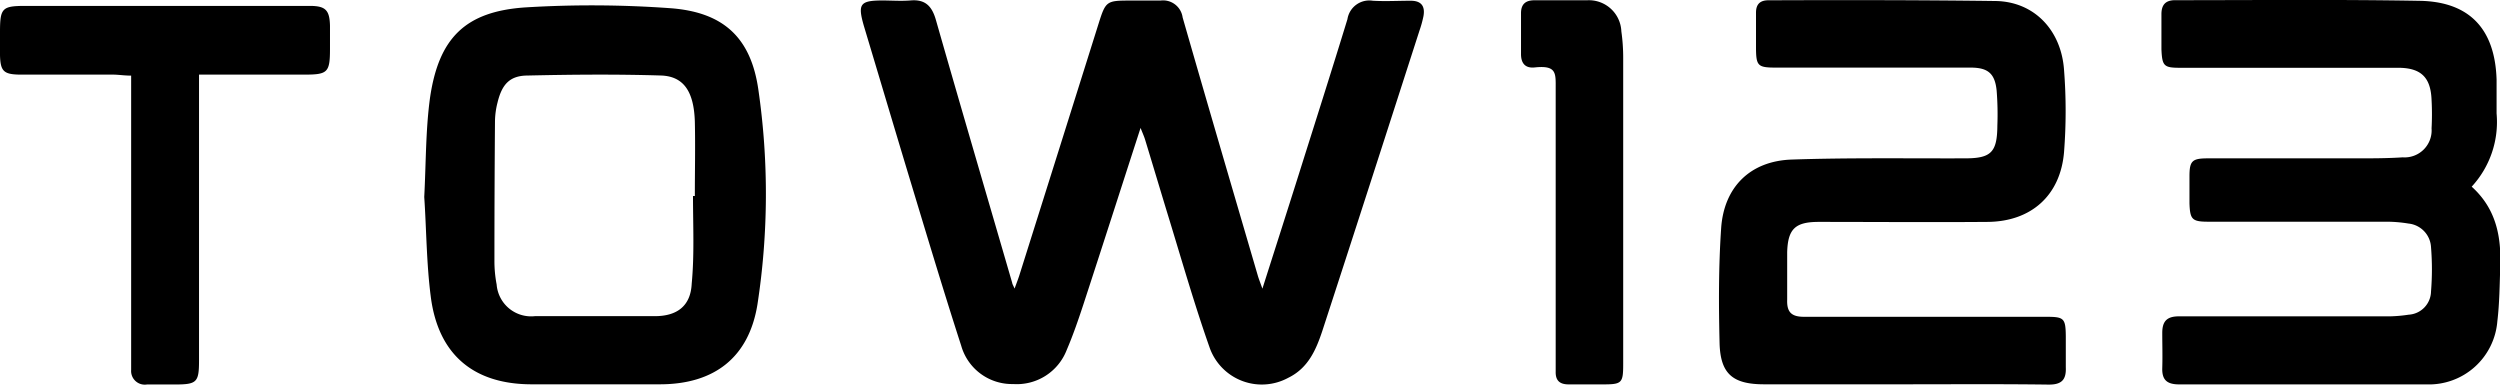
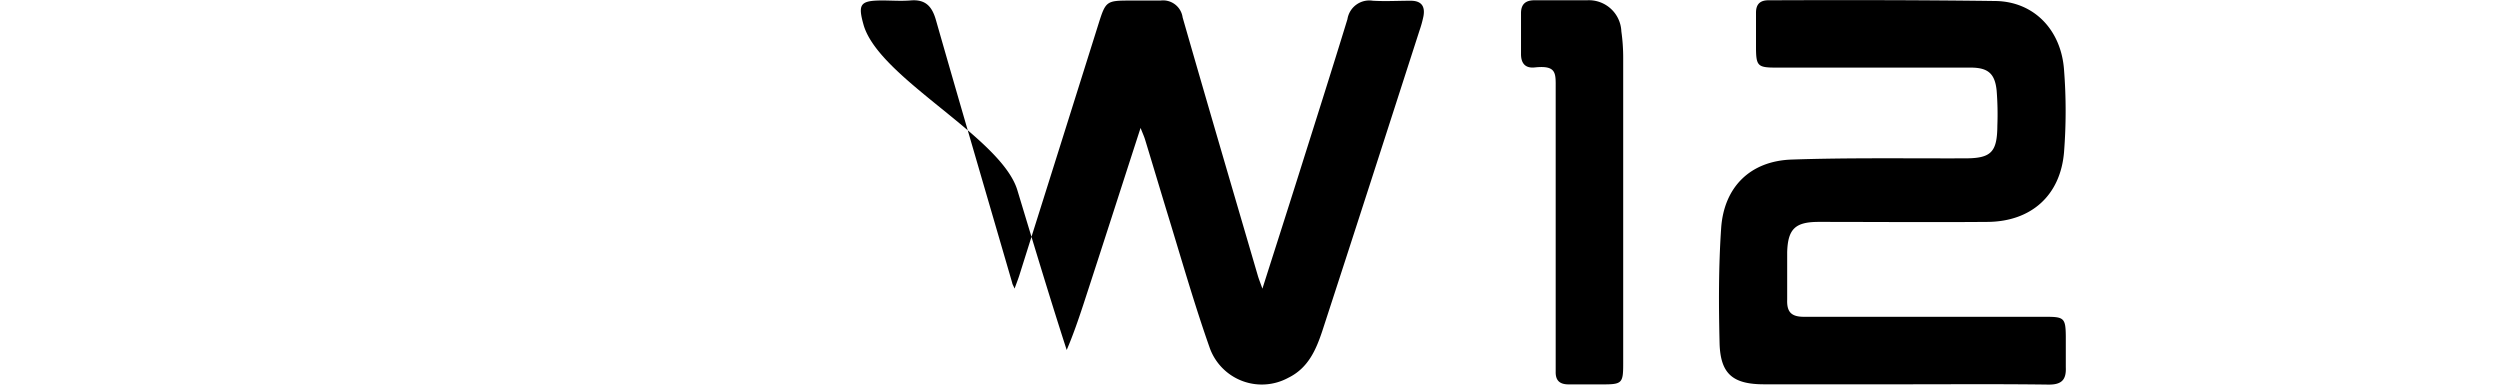
<svg xmlns="http://www.w3.org/2000/svg" viewBox="0 0 271.07 41.7">
  <g id="Layer_2" data-name="Layer 2">
    <g id="Layer_1-2" data-name="Layer 1">
-       <path d="M136.88,31.3c1.35-4.24,2.63-8.23,3.89-12.22,1.79-5.68,3.6-11.35,5.33-17a2.4,2.4,0,0,1,2.75-2c1.37.08,2.74,0,4.11,0,1.17,0,1.58.61,1.38,1.69a11.86,11.86,0,0,1-.43,1.55c-3.5,10.86-7,21.73-10.54,32.58-.67,2-1.51,4-3.68,5.06a6,6,0,0,1-8.5-3.18c-1.64-4.64-3-9.38-4.44-14.09-.87-2.84-1.72-5.7-2.59-8.55-.11-.36-.27-.7-.49-1.27-2.12,6.54-4.14,12.84-6.2,19.14-.55,1.67-1.12,3.33-1.81,4.94a5.8,5.8,0,0,1-5.81,3.69,5.72,5.72,0,0,1-5.63-4.16c-1.86-5.75-3.6-11.55-5.35-17.33S95.39,8.54,93.65,2.75C93,.46,93.24.06,95.62.05c1,0,2.06.08,3.08,0,1.62-.15,2.35.61,2.78,2.12,2.72,9.52,5.51,19,8.28,28.53,0,.09.07.18.25.59.25-.69.43-1.14.57-1.61q4.29-13.6,8.57-27.22c.73-2.31.86-2.4,3.31-2.4,1.12,0,2.25,0,3.37,0a2.14,2.14,0,0,1,2.4,1.83c2.69,9.37,5.44,18.73,8.18,28.09C136.52,30.33,136.66,30.68,136.88,31.3Z" />
+       <path d="M136.88,31.3c1.35-4.24,2.63-8.23,3.89-12.22,1.79-5.68,3.6-11.35,5.33-17a2.4,2.4,0,0,1,2.75-2c1.37.08,2.74,0,4.11,0,1.17,0,1.58.61,1.38,1.69a11.86,11.86,0,0,1-.43,1.55c-3.5,10.86-7,21.73-10.54,32.58-.67,2-1.51,4-3.68,5.06a6,6,0,0,1-8.5-3.18c-1.64-4.64-3-9.38-4.44-14.09-.87-2.84-1.72-5.7-2.59-8.55-.11-.36-.27-.7-.49-1.27-2.12,6.54-4.14,12.84-6.2,19.14-.55,1.67-1.12,3.33-1.81,4.94c-1.86-5.75-3.6-11.55-5.35-17.33S95.39,8.54,93.65,2.75C93,.46,93.24.06,95.62.05c1,0,2.06.08,3.08,0,1.62-.15,2.35.61,2.78,2.12,2.72,9.52,5.51,19,8.28,28.53,0,.09.07.18.25.59.25-.69.43-1.14.57-1.61q4.29-13.6,8.57-27.22c.73-2.31.86-2.4,3.31-2.4,1.12,0,2.25,0,3.37,0a2.14,2.14,0,0,1,2.4,1.83c2.69,9.37,5.44,18.73,8.18,28.09C136.52,30.33,136.66,30.68,136.88,31.3Z" />
      <path d="M206.39,41.67H191.28c-3.39,0-4.74-1.12-4.83-4.46-.1-4.15-.11-8.31.17-12.45.3-4.5,3.18-7.32,7.68-7.46,6.24-.21,12.5-.11,18.76-.13,2.84,0,3.49-.66,3.51-3.56a32.26,32.26,0,0,0-.08-3.81c-.19-1.83-.94-2.46-2.78-2.47H192.6c-2,0-2.19-.16-2.2-2.15,0-1.27,0-2.54,0-3.81,0-.92.45-1.34,1.35-1.34C200,0,208.18,0,216.39.11c4.14.07,7.1,3.12,7.41,7.47a57.61,57.61,0,0,1,0,8.91c-.39,4.71-3.57,7.53-8.28,7.57-6.11.05-12.22,0-18.33,0-2.53,0-3.34.76-3.41,3.29,0,1.71,0,3.42,0,5.13-.05,1.36.45,1.88,1.87,1.87,8.75,0,17.5,0,26.25,0,1.9,0,2.07.17,2.09,2.1,0,1.12,0,2.25,0,3.37.06,1.36-.45,1.9-1.89,1.88C216.85,41.63,211.62,41.67,206.39,41.67Z" />
-       <path d="M268,20.24c2.65,2.39,3.21,5.4,3.1,8.62-.07,2-.08,4-.32,6a7.44,7.44,0,0,1-7.65,6.82c-8.95,0-17.89,0-26.83,0-1.34,0-1.89-.48-1.85-1.78s0-2.54,0-3.81.51-1.8,1.85-1.79c7.62,0,15.25,0,22.87,0a15.61,15.61,0,0,0,2-.18,2.57,2.57,0,0,0,2.42-2.51,29.83,29.83,0,0,0,0-4.82,2.72,2.72,0,0,0-2.44-2.55,14.61,14.61,0,0,0-2.47-.2H239.46c-1.78,0-2-.24-2.06-2,0-1,0-2,0-2.93,0-1.68.3-1.94,2-1.94h16.12c1.66,0,3.33,0,5-.11a2.93,2.93,0,0,0,3.13-3.14,28.79,28.79,0,0,0,0-3.08c-.09-2.42-1.11-3.46-3.54-3.49-3.72,0-7.43,0-11.15,0-4.2,0-8.4,0-12.6,0-1.74,0-1.92-.2-2-2,0-1.27,0-2.54,0-3.81,0-1,.43-1.52,1.48-1.52,8.85,0,17.69-.09,26.54.07,5.42.1,8.15,3.09,8.32,8.54,0,1.23,0,2.45,0,3.67A10.34,10.34,0,0,1,268,20.24Z" />
-       <path d="M46,21.36c.19-3.64.15-7.18.61-10.64C47.54,4.12,50.45,1.23,57,.8A118.05,118.05,0,0,1,72.55.88c5.83.39,8.89,3.14,9.69,8.93A78.71,78.71,0,0,1,82.13,33c-.93,5.78-4.7,8.66-10.56,8.67-4.64,0-9.28,0-13.92,0-6.29,0-10.13-3.21-10.94-9.48C46.24,28.57,46.24,24.9,46,21.36Zm29.1-.11h.24c0-2.69.06-5.37,0-8.06-.1-3.24-1.19-4.89-3.61-5-4.83-.15-9.67-.11-14.5,0-2,0-2.82,1-3.29,2.95a8.62,8.62,0,0,0-.27,2q-.06,7.54-.06,15.09a13.44,13.44,0,0,0,.24,2.62A3.75,3.75,0,0,0,58,34.28c4.34,0,8.69,0,13,0,2.43,0,3.89-1.12,4-3.52C75.3,27.6,75.14,24.42,75.14,21.25Z" />
-       <path d="M21.58,8.09v31c0,2.37-.24,2.59-2.58,2.6-1,0-2.06,0-3.08,0a1.48,1.48,0,0,1-1.7-1.57c0-.53,0-1.07,0-1.61q0-14.22,0-28.44V8.2c-.76,0-1.37-.11-2-.11-3.38,0-6.75,0-10.12,0C.38,8.06.05,7.69,0,6,0,5.16,0,4.33,0,3.5,0,.86.22.64,2.8.64H31.09c.83,0,1.66,0,2.49,0,1.72,0,2.16.45,2.2,2.16,0,.83,0,1.66,0,2.49,0,2.55-.24,2.8-2.73,2.8H21.58Z" />
      <path d="M176,22.46v17c0,2.1-.14,2.22-2.25,2.22-1.22,0-2.44,0-3.66,0-1,0-1.44-.44-1.41-1.41,0-.39,0-.79,0-1.18V9.65c0-1.69.14-2.59-2.25-2.34-1.06.12-1.52-.46-1.51-1.48,0-1.47,0-2.93,0-4.4,0-1,.52-1.4,1.45-1.4,1.9,0,3.81,0,5.71,0a3.52,3.52,0,0,1,3.72,3.37,20.47,20.47,0,0,1,.2,2.92C176,11.72,176,17.09,176,22.46Z" />
    </g>
  </g>
</svg>